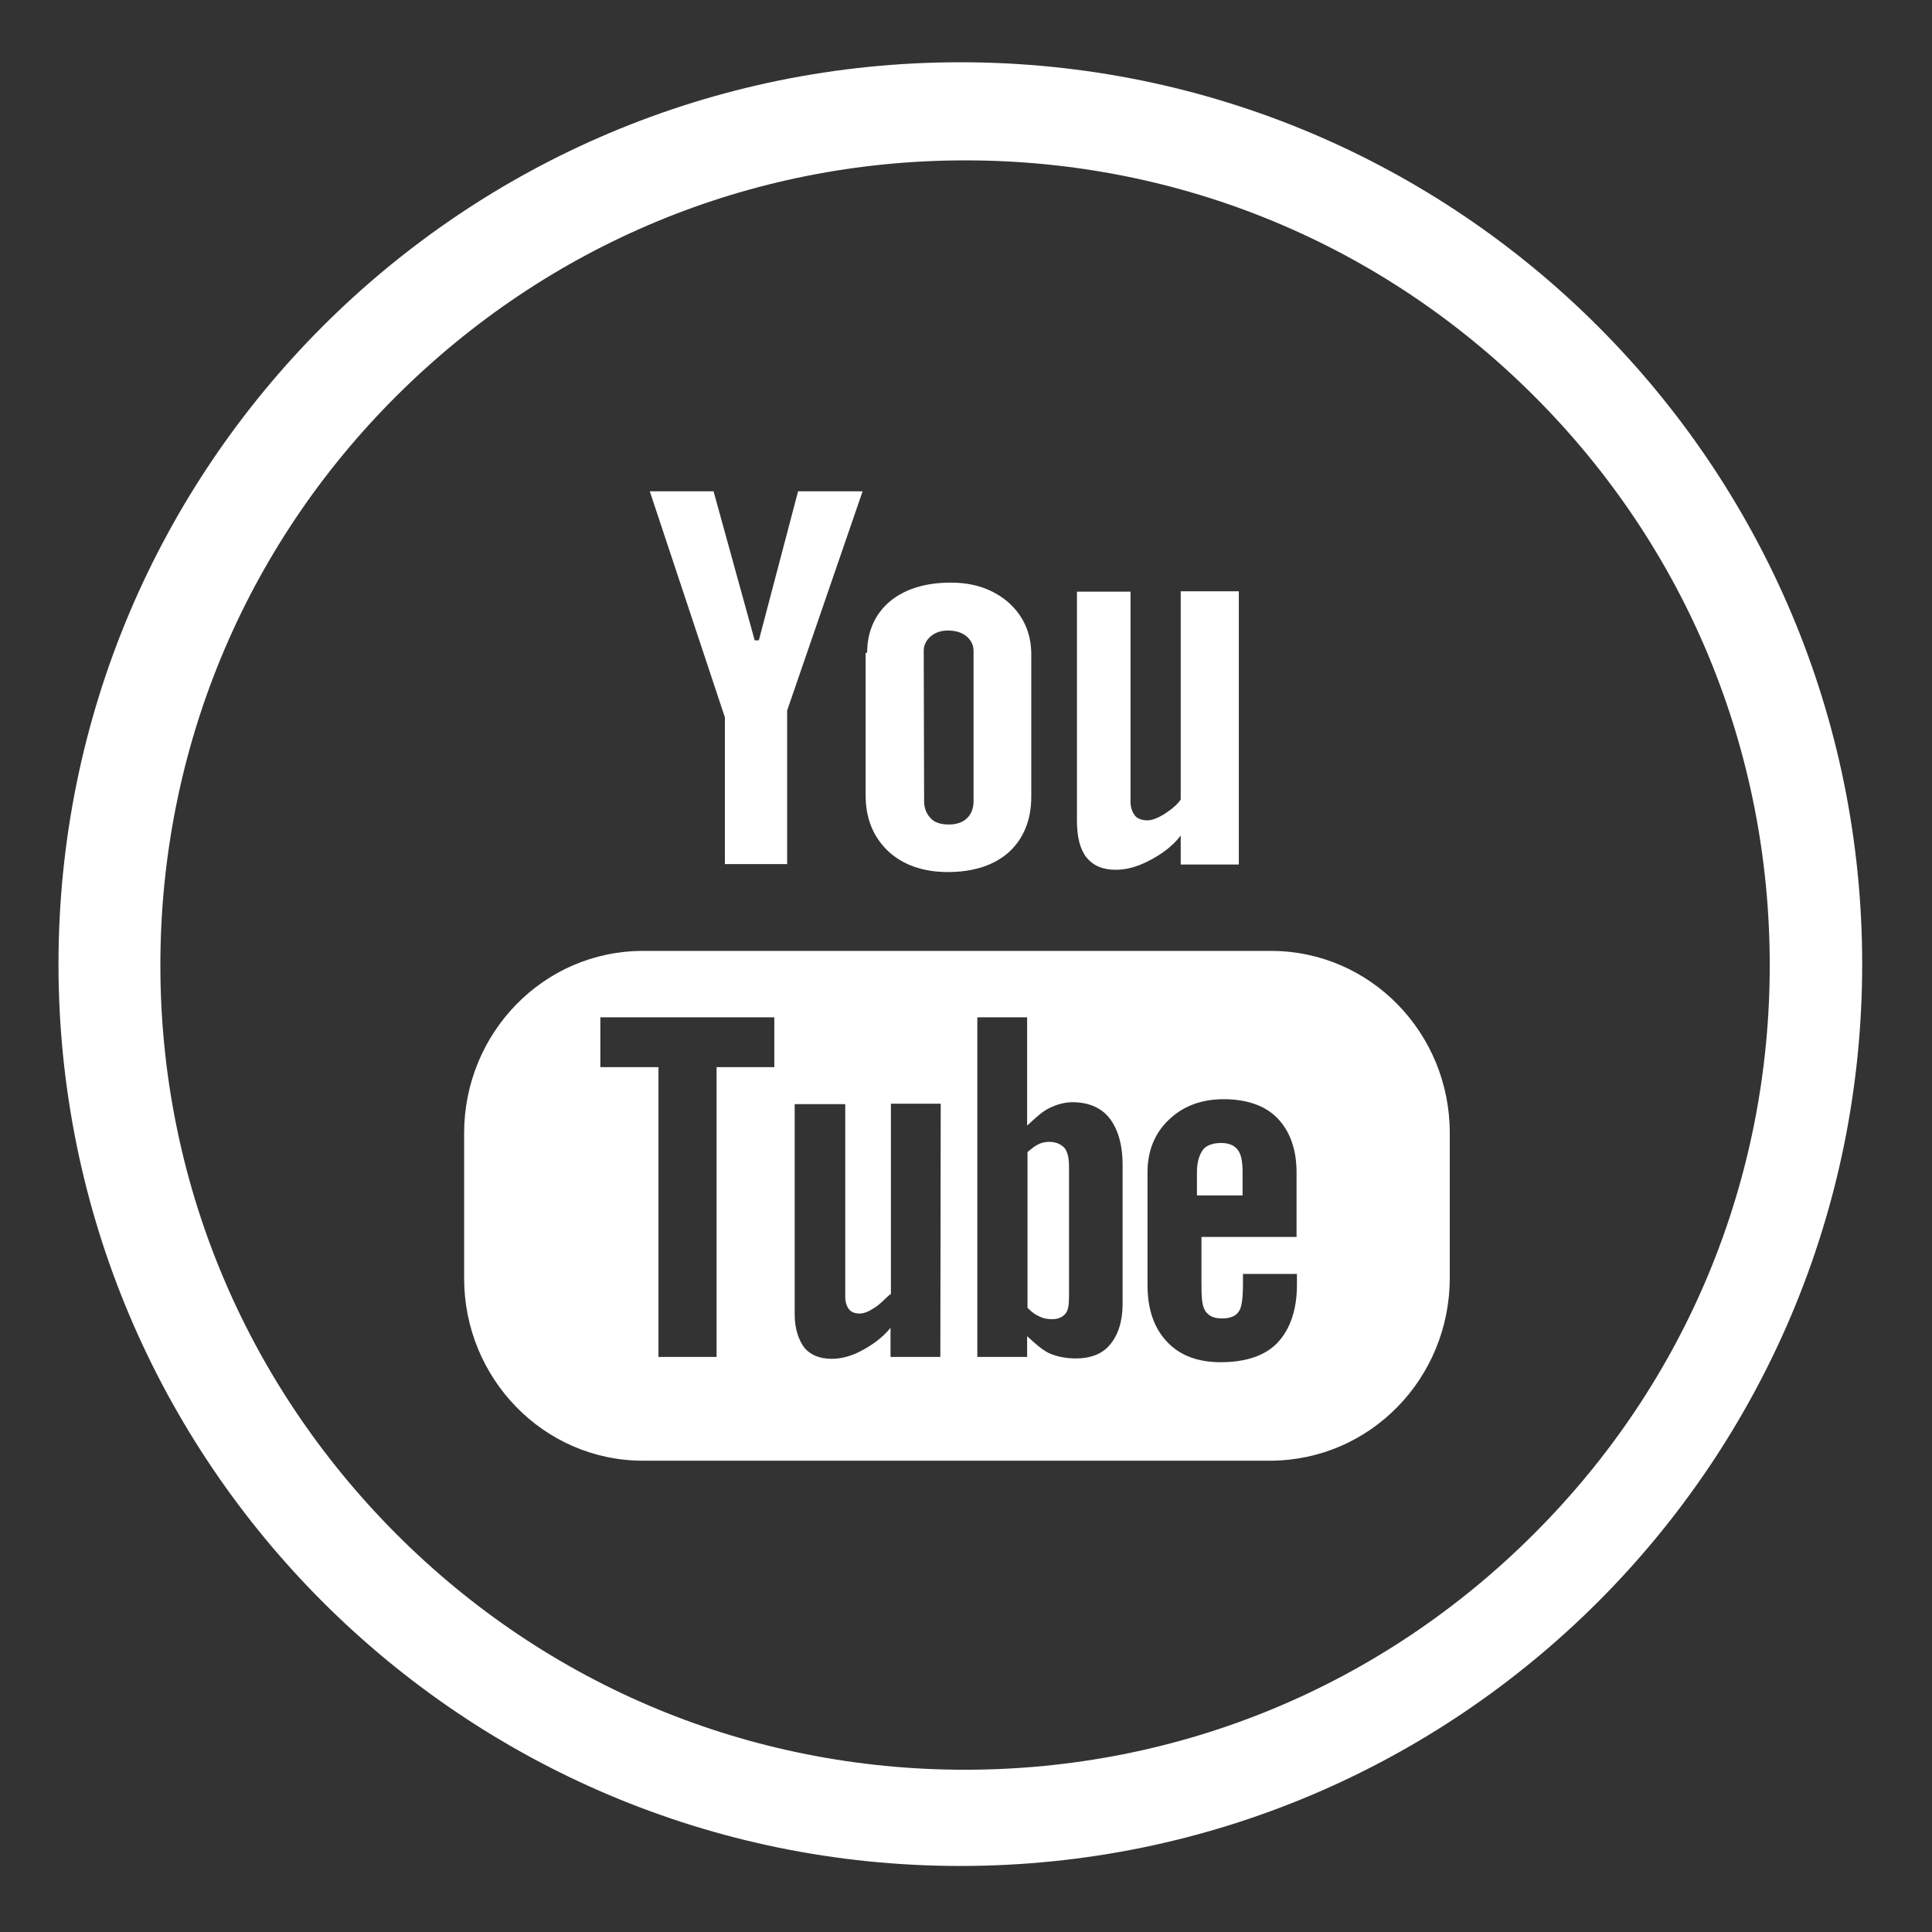
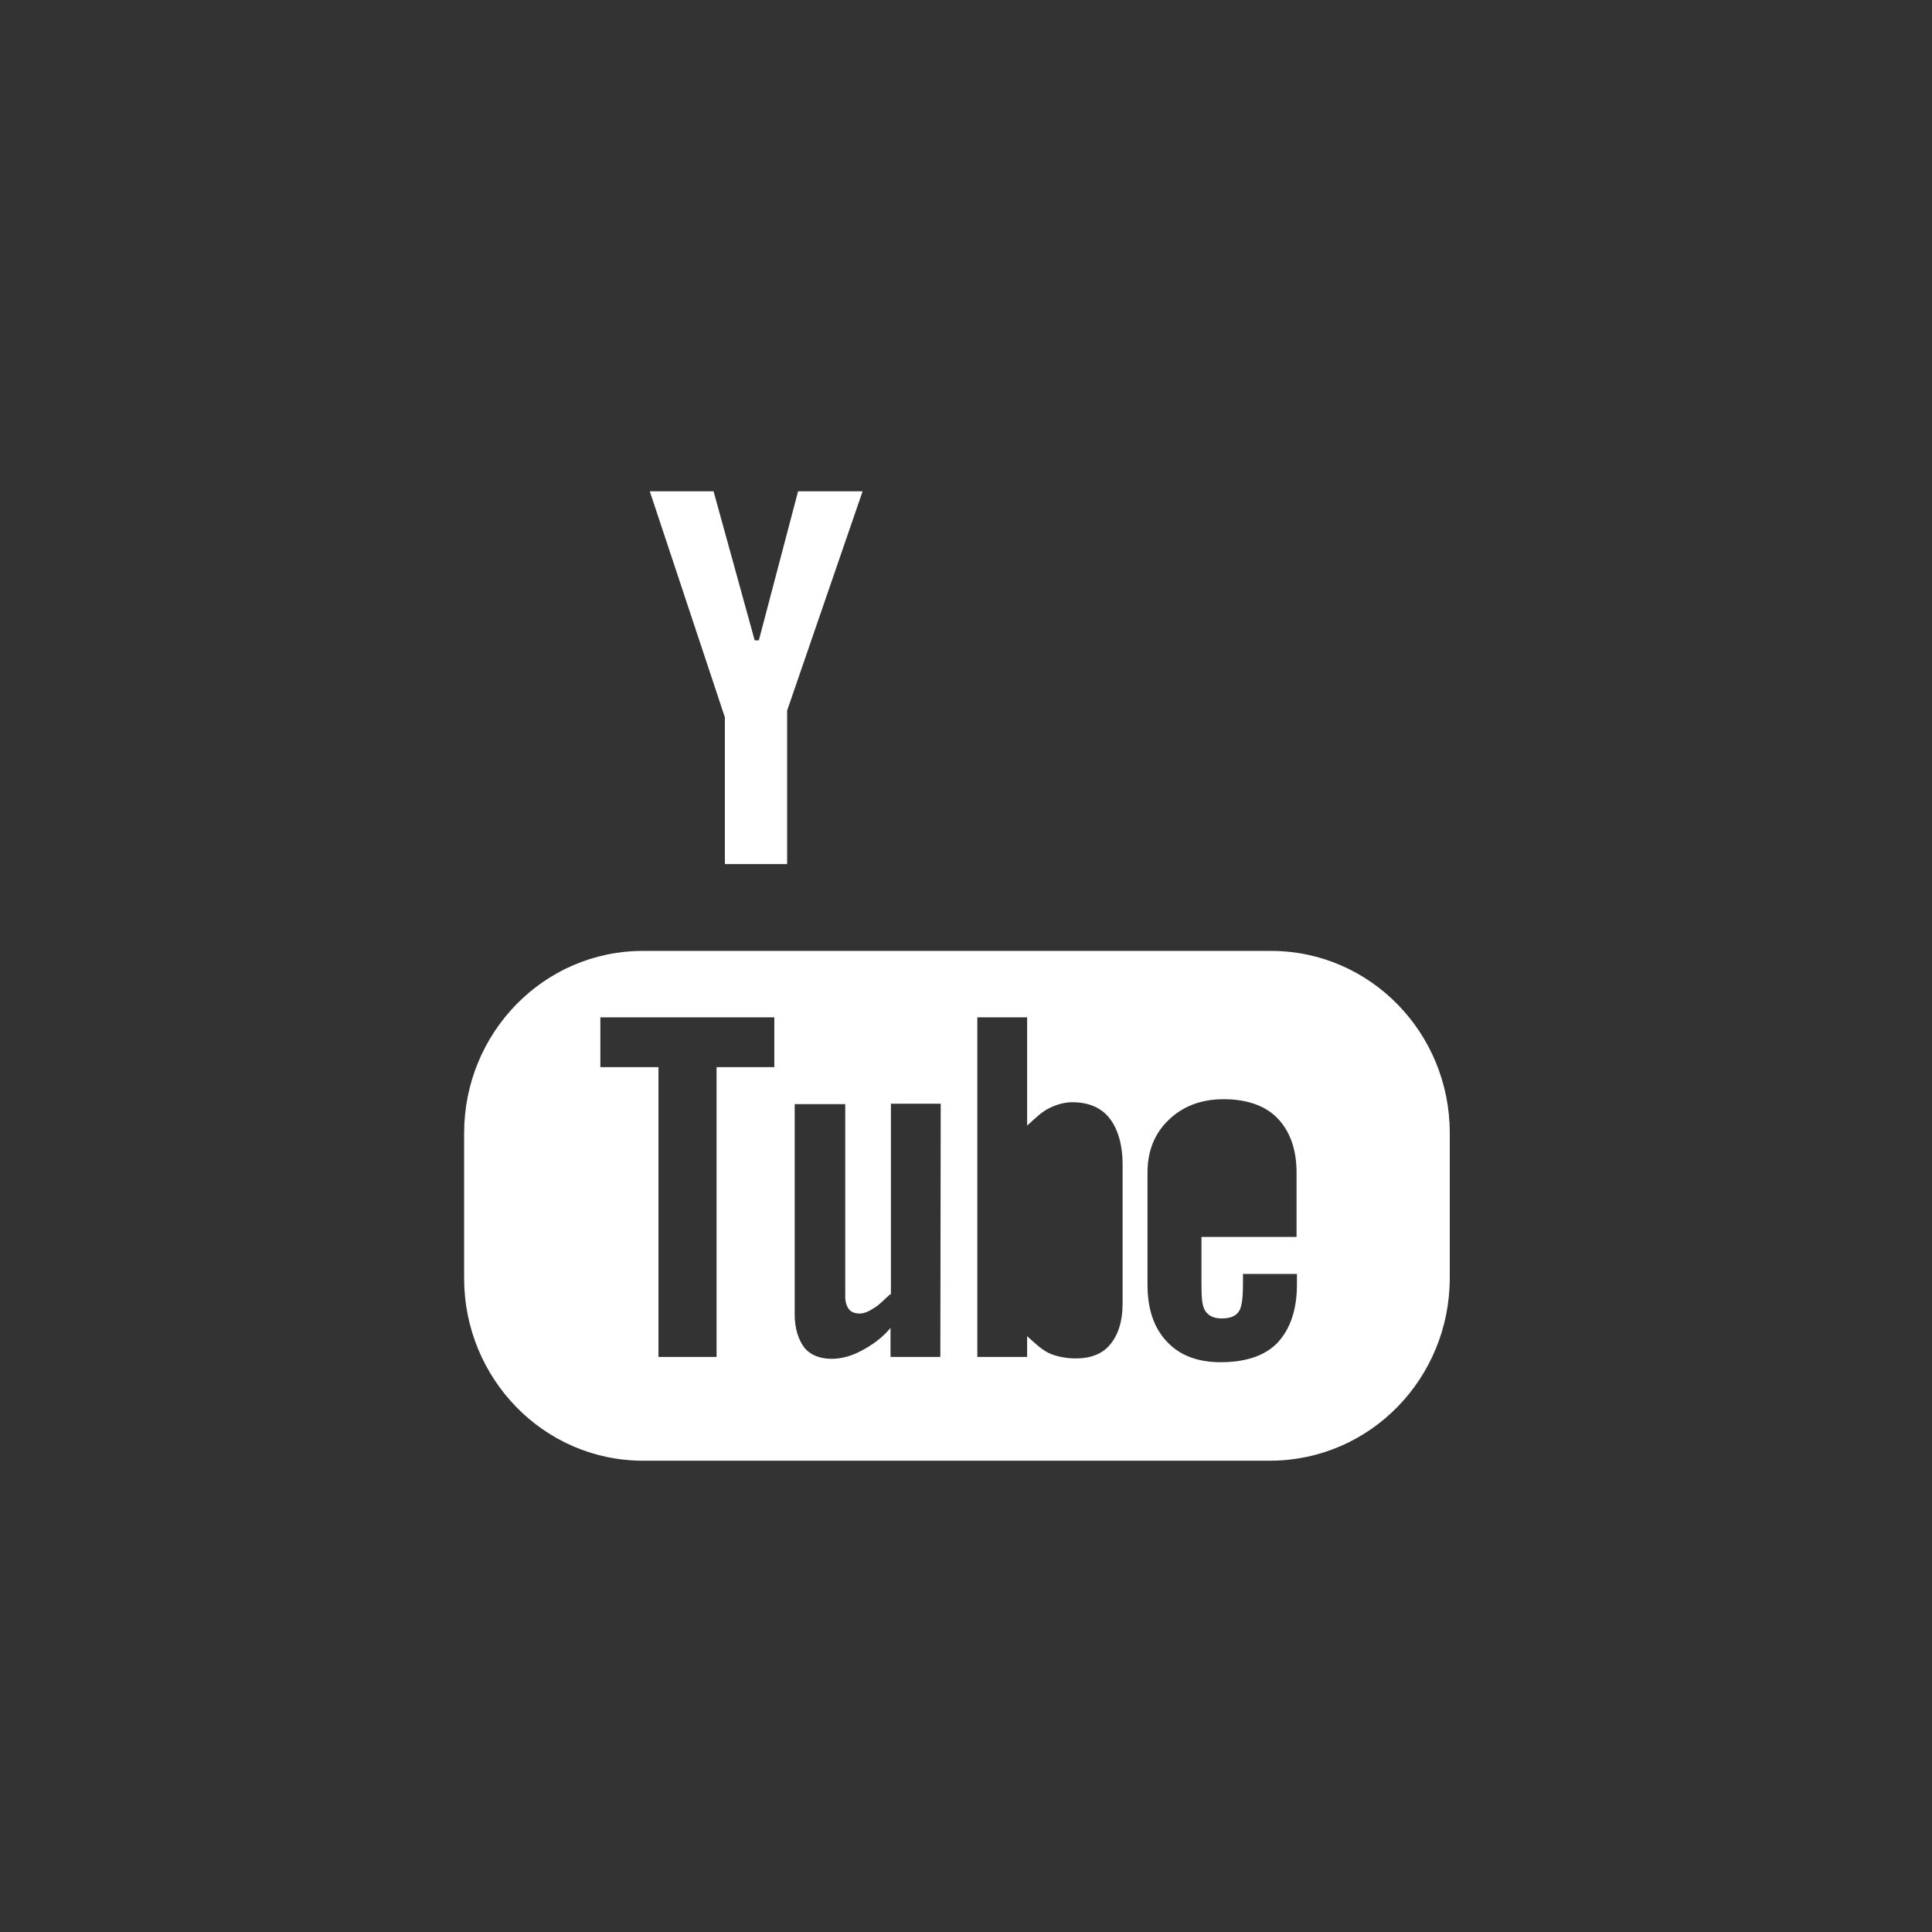
<svg xmlns="http://www.w3.org/2000/svg" version="1.1" id="Layer_1" x="0px" y="0px" viewBox="-49 141 512 512" style="enable-background:new -49 141 512 512;" xml:space="preserve">
  <rect x="-49" y="141" width="512" height="512" fill="#333333" stroke="none" />
  <style type="text/css">
	.st0{fill:#FFFFFF;}
</style>
  <g id="youtube">
    <path class="st0" d="M335.2,479.7v-38.5c0-26.4-21-48.2-47.4-48.2H121.4C95,393,74,414.8,74,441.3v38.5c0,26.4,21,48.3,47.4,48.3   h166.3C314.2,528,335.2,506.2,335.2,479.7z M156.3,423.8h-15.4v76.8h-15.4v-76.8h-15.4v-13.2h46.1V423.8z M200.2,500.6H187v-7.7   c-2.2,2.7-5.1,4.7-7.8,6.1c-2.6,1.4-5.3,2.1-7.8,2.1c-3.1,0-5.6-1-7.2-2.9c-1.5-2-2.6-4.9-2.6-8.9v-55.7H175v51.1   c0,1.6,0.5,2.7,1.1,3.4c0.6,0.7,1.6,1,2.8,1c1,0,2.3-0.5,3.8-1.5c1.5-0.9,2.9-2.5,4.2-3.6h0.2v-50.5h13.2L200.2,500.6L200.2,500.6z    M248.5,486.5c0,4.7-1.2,8.3-3.3,10.8c-2,2.5-5.2,3.7-9.1,3.7c-2.6,0-5.1-0.5-7.1-1.4c-2-1-3.6-2.5-5.8-4.5v5.5h-13.2v-90h13.2   v28.7c2.2-2,3.8-3.6,5.8-4.6c2-1,4.1-1.6,6.2-1.6c4.2,0,7.6,1.4,9.8,4.2c2.2,2.8,3.5,6.9,3.5,12.4L248.5,486.5L248.5,486.5z    M260.2,496.5c-3.4-3.6-5.1-8.6-5.1-15v-29.8c0-5.7,1.9-10.4,5.7-14c3.8-3.6,8.6-5.4,14.5-5.4c6.1,0,11,1.7,14.2,5   c3.3,3.4,5.1,8.2,5.1,14.4v17.1h-25.2v12.3c0,3.5,0.1,5.9,1,7.3c0.9,1.3,2.2,2,4.4,2c2.2,0,3.6-0.6,4.4-1.7   c0.9-1.1,1.2-3.7,1.2-7.6v-2.5h14.3v2.9c0,6.8-1.9,11.9-5.2,15.4c-3.3,3.4-8.4,5.1-15,5.1C268.4,502,263.6,500.2,260.2,496.5z" />
-     <path class="st0" d="M280.3,451.6c0-2.8-0.4-4.8-1.3-5.9c-0.9-1.2-2.4-1.8-4.4-1.8c-2.1,0-3.9,0.6-4.8,1.8   c-0.9,1.2-1.6,3.2-1.6,5.9v6.2h12.1V451.6z" />
-     <path class="st0" d="M229,443.6c-0.9,0-2,0.2-2.9,0.7c-0.9,0.4-1.7,1.1-2.8,2v41.3c1.1,1.1,2.2,1.9,3.2,2.3c1,0.5,2.1,0.7,3.3,0.7   c1.6,0,2.7-0.5,3.5-1.4c0.8-0.9,1-2.4,1-4.6v-34.3c0-2.3-0.3-3.9-1.2-5.1C232,444.1,230.7,443.6,229,443.6z" />
    <polygon class="st0" points="159.6,370 159.6,329.3 179.6,271.2 162.5,271.2 152.1,310.7 151,310.7 140.1,271.2 123.2,271.2    143.1,331.1 143.1,370  " />
-     <path class="st0" d="M236.4,297.6v60.8c0,4.4,0.8,7.6,2.5,9.8c1.8,2.2,4.3,3.3,7.8,3.3c2.8,0,5.7-0.8,8.6-2.3   c3-1.5,6.4-3.8,8.6-6.8v7.7h15.4v-72.4h-15.4v55.2c-1.1,1.6-2.9,2.9-4.6,4c-1.7,1-3.1,1.5-4.2,1.5c-1.4,0-2.6-0.4-3.3-1.2   c-0.6-0.8-1.2-2-1.2-3.7v-55.7H236.4z" />
-     <path class="st0" d="M180.4,314v37.8c0,6.2,2.1,11.1,6,14.8c3.9,3.6,9.2,5.5,15.8,5.5c6.8,0,12.3-1.8,16.2-5.3   c3.8-3.5,5.9-8.4,5.9-14.7v-37.7c0-5.6-2.1-10.2-6-13.7c-4-3.5-9.1-5.3-15.3-5.3c-6.8,0-12.2,1.7-16.2,5c-4,3.4-6,8.1-6,13.6H180.4   z M195.8,313.5c0-1.6,0.7-2.9,1.9-3.9c1.2-1,2.7-1.5,4.5-1.5c2,0,3.7,0.5,4.9,1.5c1.2,1,1.9,2.3,1.9,3.9v39.8   c0,1.9-0.6,3.5-1.8,4.6c-1.2,1.1-2.8,1.6-4.8,1.6c-2,0-3.7-0.5-4.7-1.6c-1.1-1.1-1.8-2.6-1.8-4.6L195.8,313.5L195.8,313.5z" />
-     <path class="st0" d="M205.5,157.5c-132,0-239,107-239,239s107,239,239,239s239-107,239-239S337.5,157.5,205.5,157.5z M357.5,547.5   c-40.3,40.3-93.8,62.5-150.8,62.5S96.2,587.8,56,547.5S-6.5,453.7-6.5,396.8S15.7,286.2,56,246s93.8-62.5,150.8-62.5   s110.5,22.2,150.8,62.5S420,339.8,420,396.8S397.8,507.3,357.5,547.5z" />
  </g>
</svg>